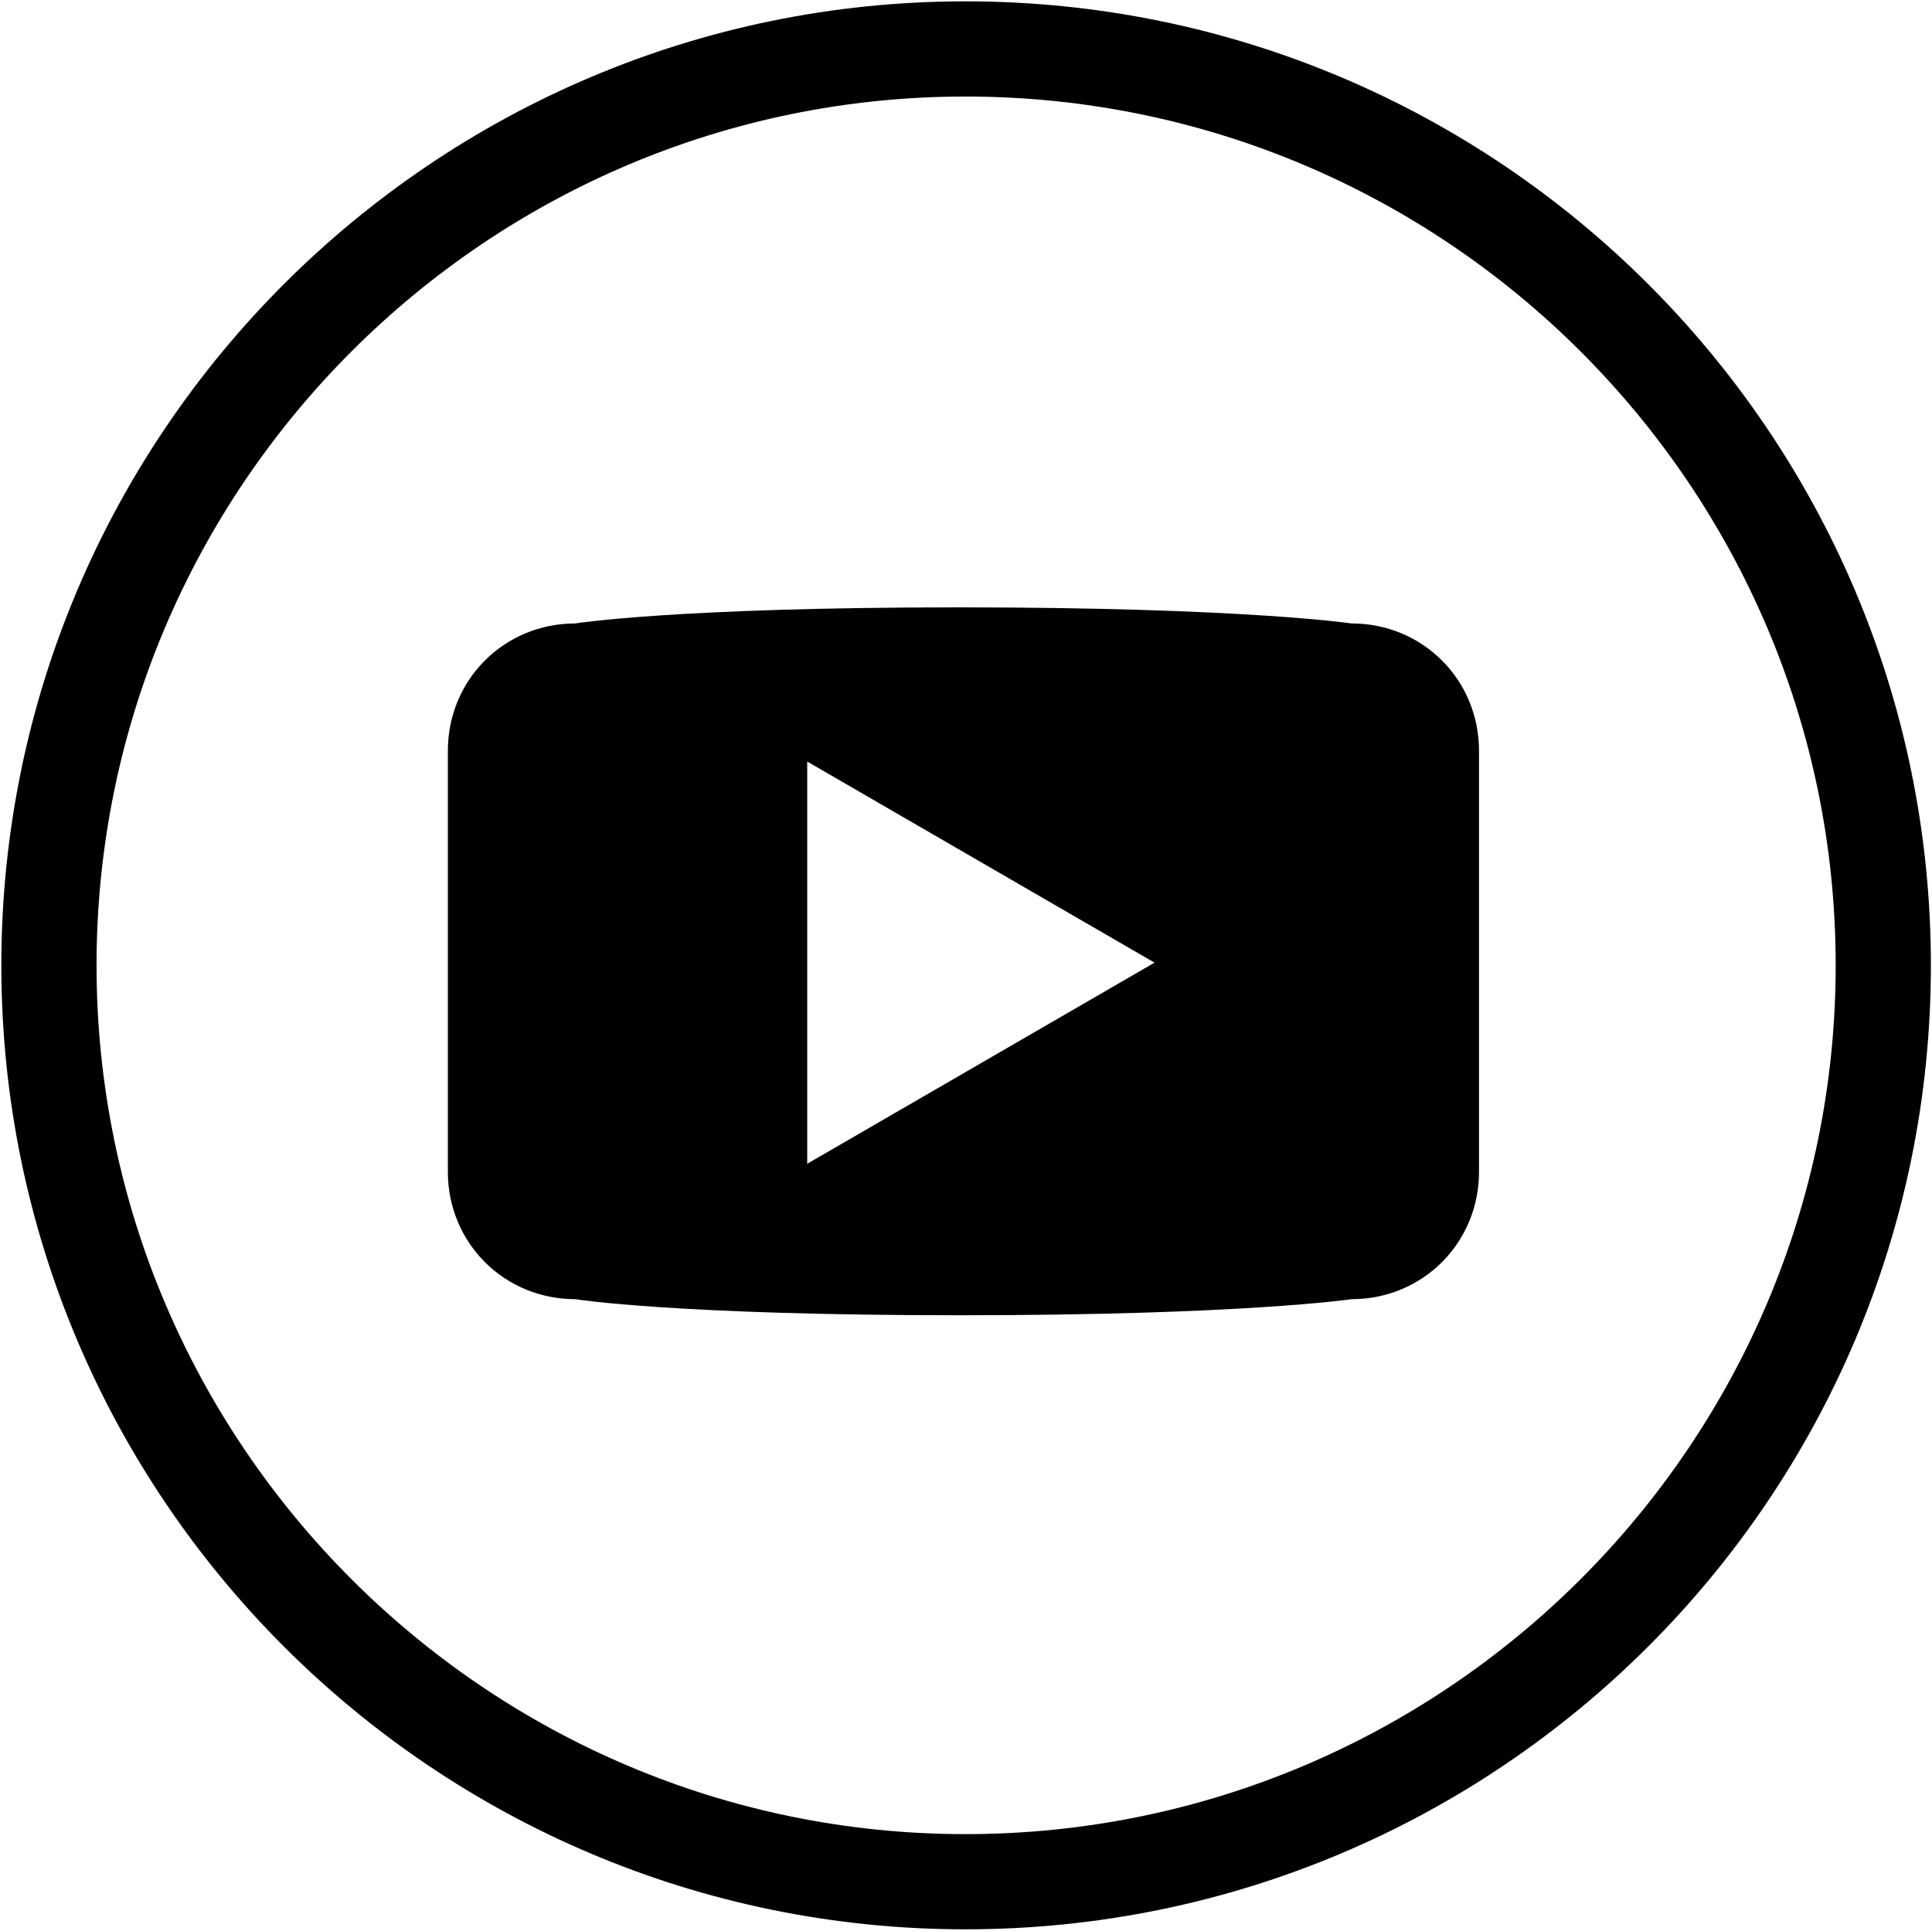
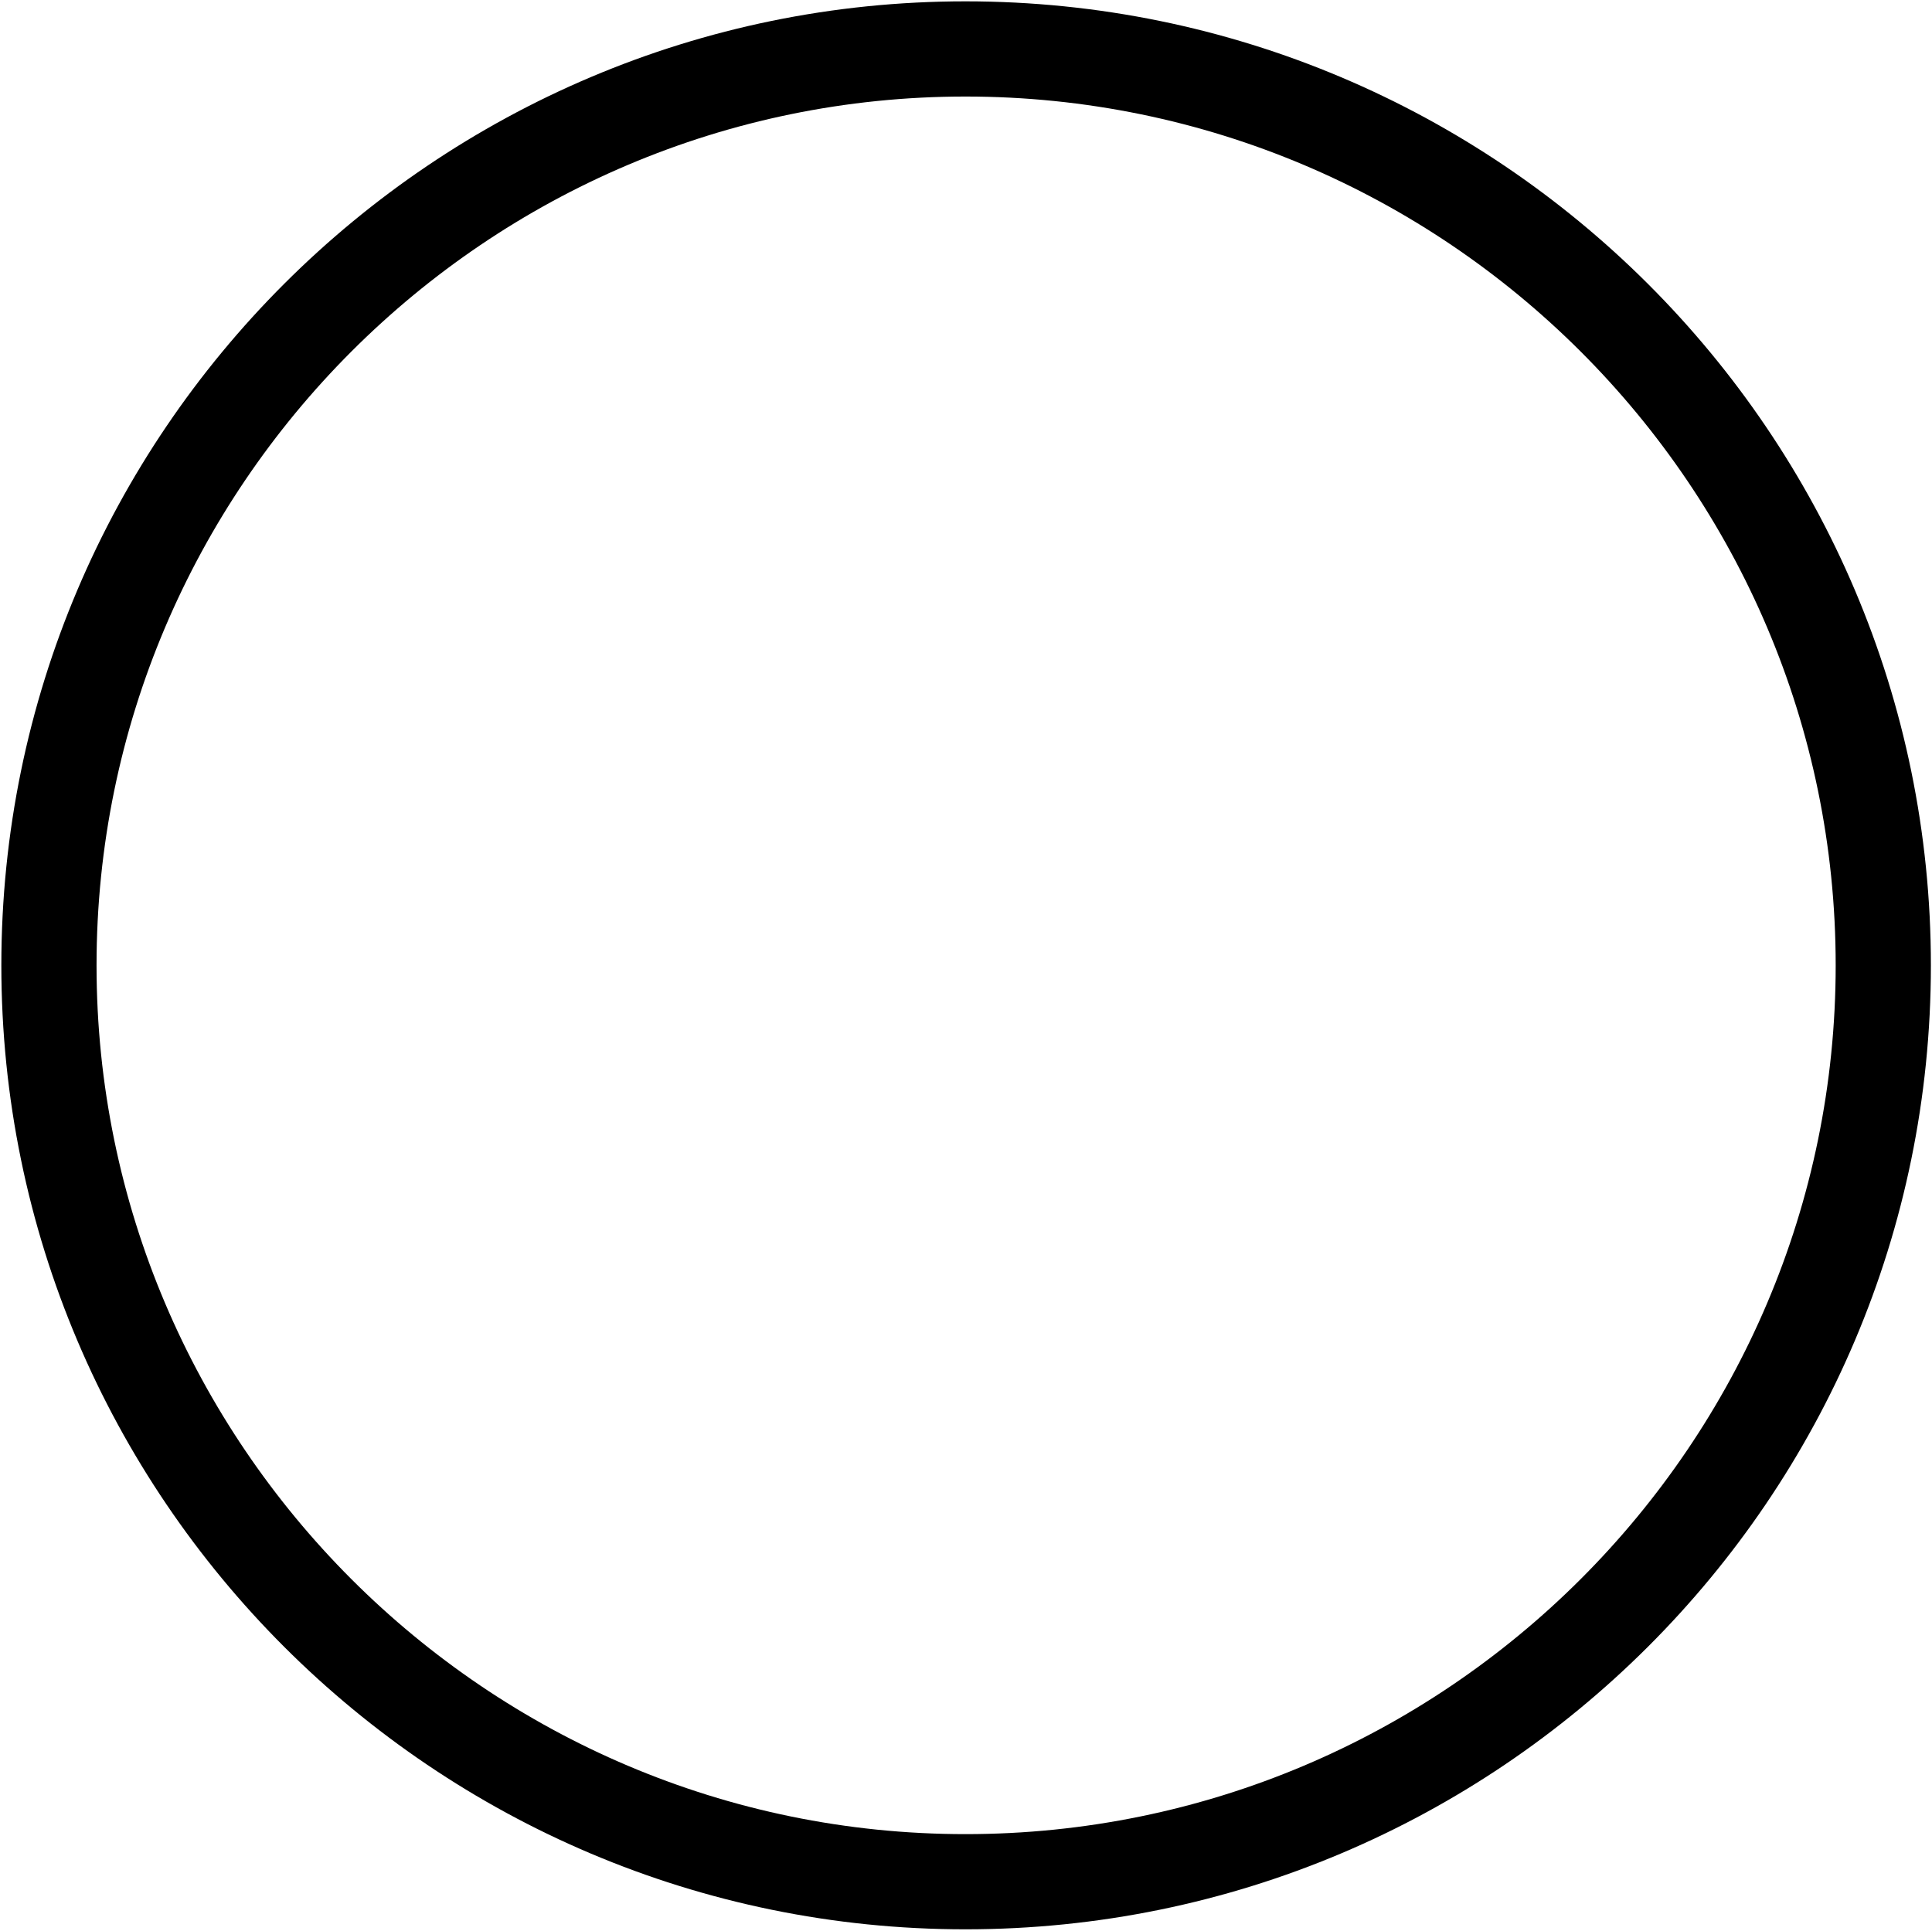
<svg xmlns="http://www.w3.org/2000/svg" version="1.2" viewBox="0 0 144.083 144" width="144.083" height="144">
  <style />
-   <path d="m72 0.1c-39.6 0-71.9 32.2-71.9 71.9 0 39.7 32.3 71.9 71.9 71.9 39.7 0 72-32.2 72-71.9 0-39.7-32.3-71.9-72-71.9zm0 136.7c-35.7 0-64.8-29.1-64.8-64.8 0-35.7 29.1-64.8 64.8-64.8 35.8 0 64.9 29.1 64.9 64.8 0 35.7-29.1 64.8-64.9 64.8z" />
-   <path d="m100.8 46.5c0 0-8.1-1.2-29.3-1.2-21.2 0-28.6 1.2-28.6 1.2-5.3 0-9.5 4.2-9.5 9.5v31.4c0 5.3 4.2 9.5 9.5 9.5 0 0 7.4 1.2 28.7 1.2 21.1 0 29.2-1.2 29.2-1.2 5.3 0 9.5-4.2 9.5-9.5v-31.4c0-5.3-4.2-9.5-9.5-9.5zm-40.6 40.3v-30l25.9 15z" />
+   <path d="m72 0.1c-39.6 0-71.9 32.2-71.9 71.9 0 39.7 32.3 71.9 71.9 71.9 39.7 0 72-32.2 72-71.9 0-39.7-32.3-71.9-72-71.9m0 136.7c-35.7 0-64.8-29.1-64.8-64.8 0-35.7 29.1-64.8 64.8-64.8 35.8 0 64.9 29.1 64.9 64.8 0 35.7-29.1 64.8-64.9 64.8z" />
</svg>